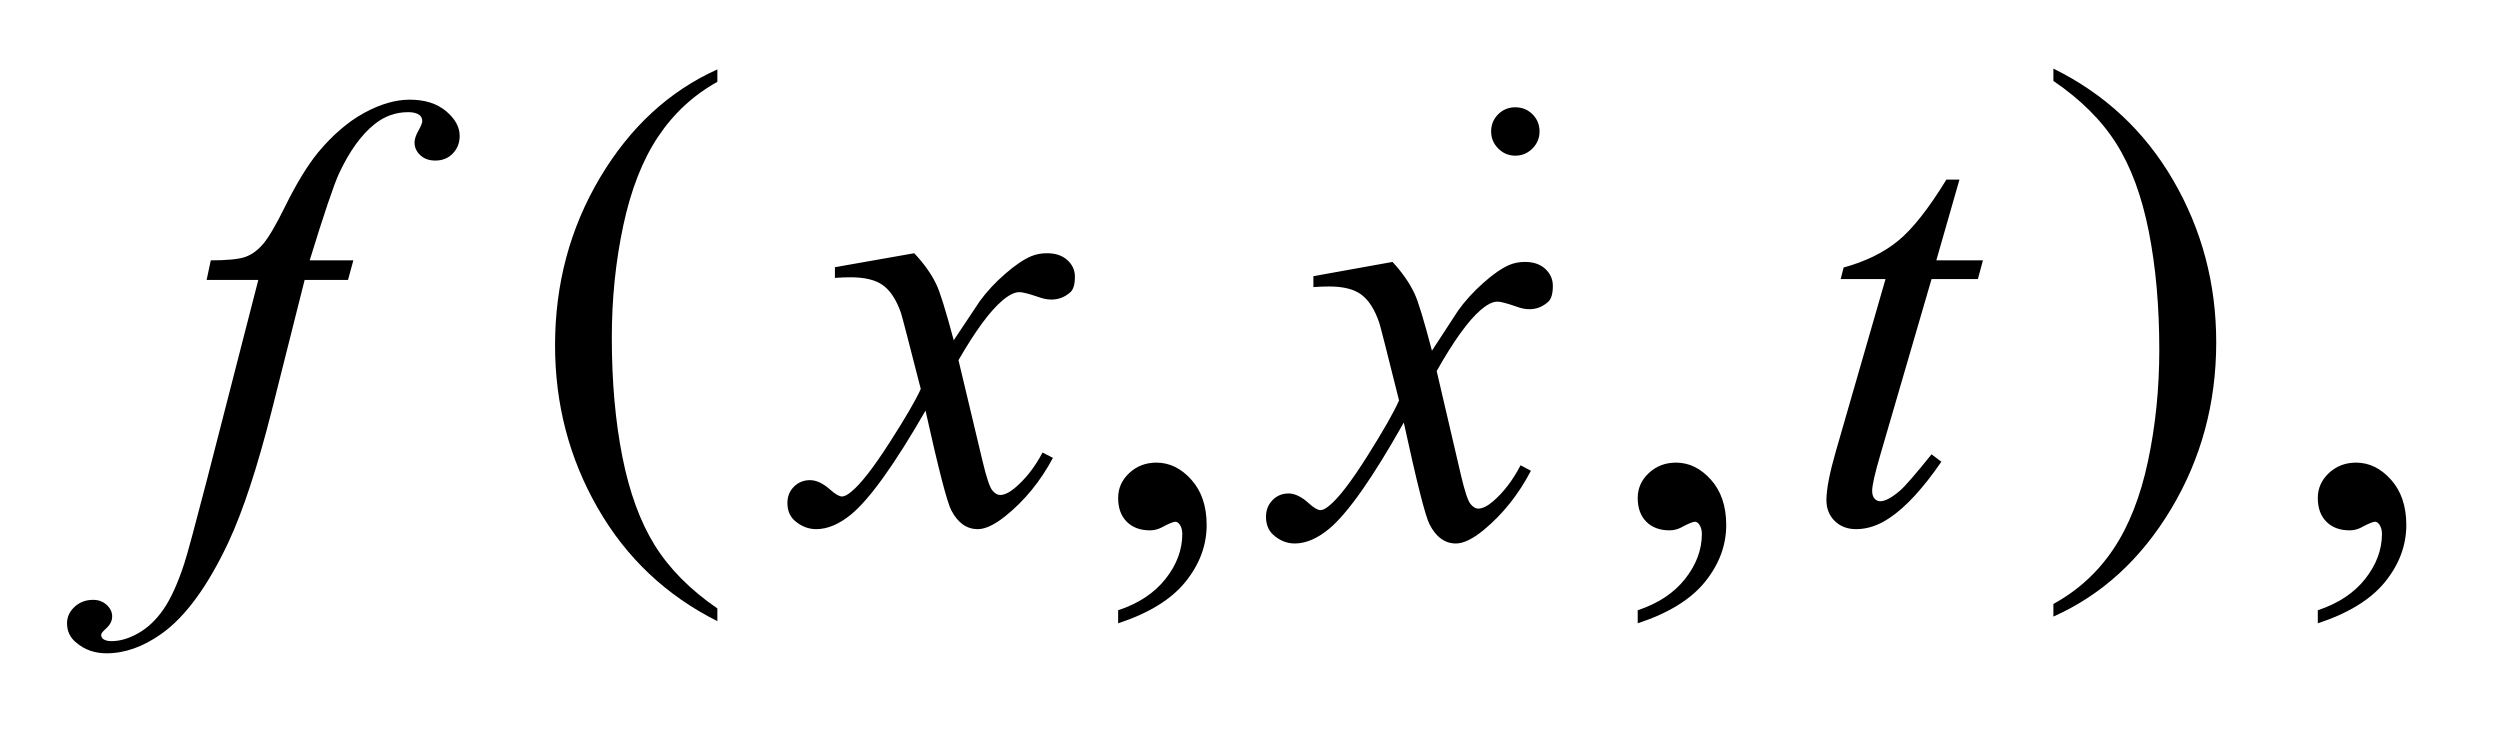
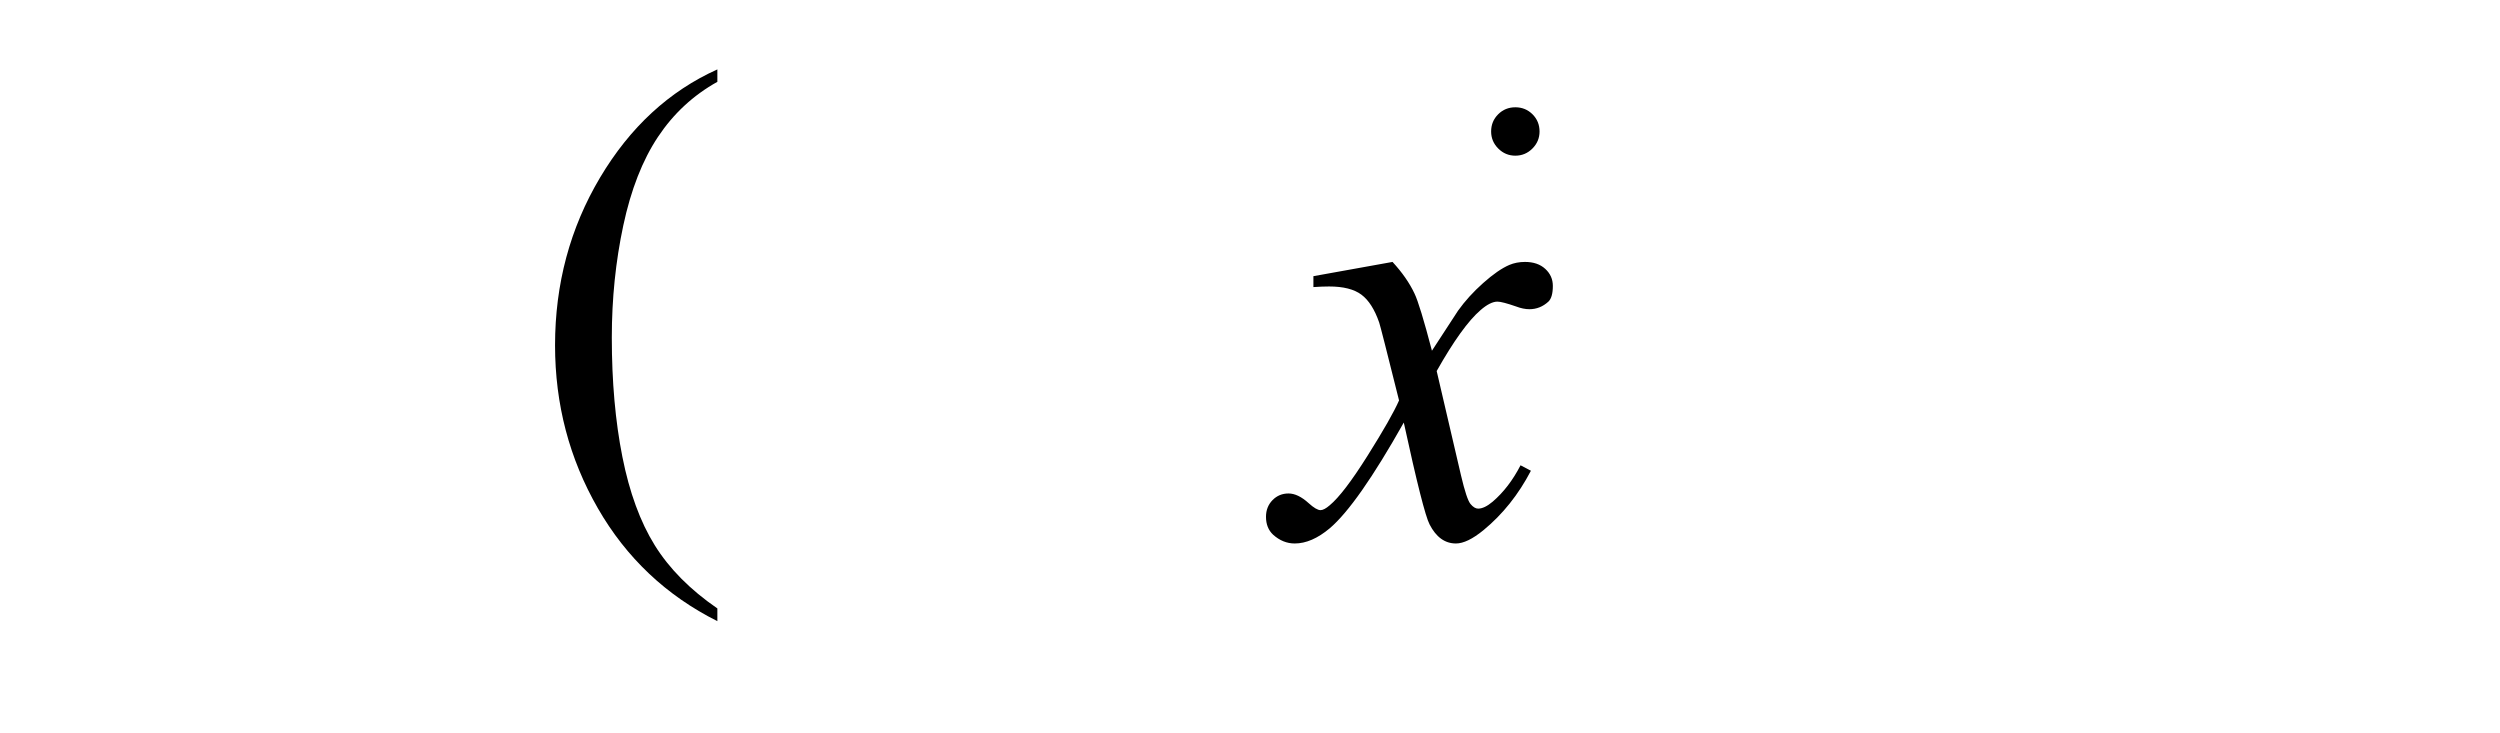
<svg xmlns="http://www.w3.org/2000/svg" stroke-dasharray="none" shape-rendering="auto" font-family="'Dialog'" text-rendering="auto" width="58" fill-opacity="1" color-interpolation="auto" color-rendering="auto" preserveAspectRatio="xMidYMid meet" font-size="12px" viewBox="0 0 58 17" fill="black" stroke="black" image-rendering="auto" stroke-miterlimit="10" stroke-linecap="square" stroke-linejoin="miter" font-style="normal" stroke-width="1" height="17" stroke-dashoffset="0" font-weight="normal" stroke-opacity="1">
  <defs id="genericDefs" />
  <g>
    <defs id="defs1">
      <clipPath clipPathUnits="userSpaceOnUse" id="clipPath1">
        <path d="M-1 -1 L35.667 -1 L35.667 9.658 L-1 9.658 L-1 -1 Z" />
      </clipPath>
      <clipPath clipPathUnits="userSpaceOnUse" id="clipPath2">
-         <path d="M62.797 104.645 L62.797 382.156 L1170.375 382.156 L1170.375 104.645 Z" />
-       </clipPath>
+         </clipPath>
      <clipPath clipPathUnits="userSpaceOnUse" id="clipPath3">
        <path d="M62.797 72.594 L62.797 453.938 L1170.375 453.938 L1170.375 72.594 Z" />
      </clipPath>
      <clipPath clipPathUnits="userSpaceOnUse" id="clipPath4">
        <path d="M1.941 16.583 L1.941 26.133 L40.517 26.133 L40.517 16.583 Z" />
      </clipPath>
      <clipPath clipPathUnits="userSpaceOnUse" id="clipPath5">
        <path d="M2936.451 305.478 L2936.451 611.569 L4168.916 611.569 L4168.916 305.478 Z" />
      </clipPath>
      <clipPath clipPathUnits="userSpaceOnUse" id="clipPath6">
        <path d="M186.077 236.585 L186.077 511.861 L1285.924 511.861 L1285.924 236.585 Z" />
      </clipPath>
    </defs>
    <g transform="scale(1.576,1.576) translate(1,1) matrix(0.031,0,0,0.023,-1.966,-1.648)">
      <path d="M371.812 417.594 L371.812 425.734 Q335.375 401.109 315.055 353.461 Q294.734 305.812 294.734 249.172 Q294.734 190.25 316.102 141.844 Q337.469 93.438 371.812 72.594 L371.812 80.547 Q354.641 93.438 343.609 115.789 Q332.578 138.141 327.133 172.531 Q321.688 206.922 321.688 244.234 Q321.688 286.484 326.711 320.586 Q331.734 354.688 342.07 377.141 Q352.406 399.594 371.812 417.594 Z" stroke="none" clip-path="url(#clipPath3)" />
    </g>
    <g transform="matrix(0.049,0,0,0.036,-1.522,-1.022)">
-       <path d="M1003.281 80.547 L1003.281 72.594 Q1039.734 97.031 1060.055 144.68 Q1080.375 192.328 1080.375 248.984 Q1080.375 307.891 1059.008 356.398 Q1037.641 404.906 1003.281 425.734 L1003.281 417.594 Q1020.594 404.703 1031.633 382.352 Q1042.672 360 1048.047 325.711 Q1053.422 291.422 1053.422 253.906 Q1053.422 211.844 1048.461 177.648 Q1043.5 143.453 1033.102 121 Q1022.703 98.547 1003.281 80.547 Z" stroke="none" clip-path="url(#clipPath3)" />
-     </g>
+       </g>
    <g transform="matrix(0.049,0,0,0.049,-1.522,-3.569)">
-       <path d="M560.469 367.953 L560.469 361.766 Q574.953 356.984 582.898 346.93 Q590.844 336.875 590.844 325.625 Q590.844 322.953 589.578 321.125 Q588.594 319.859 587.609 319.859 Q586.063 319.859 580.859 322.672 Q578.328 323.938 575.516 323.938 Q568.625 323.938 564.547 319.859 Q560.469 315.781 560.469 308.609 Q560.469 301.719 565.742 296.797 Q571.016 291.875 578.609 291.875 Q587.891 291.875 595.133 299.961 Q602.375 308.047 602.375 321.406 Q602.375 335.891 592.32 348.336 Q582.266 360.781 560.469 367.953 ZM806.469 367.953 L806.469 361.766 Q820.953 356.984 828.898 346.93 Q836.844 336.875 836.844 325.625 Q836.844 322.953 835.578 321.125 Q834.594 319.859 833.609 319.859 Q832.063 319.859 826.859 322.672 Q824.328 323.938 821.516 323.938 Q814.625 323.938 810.547 319.859 Q806.469 315.781 806.469 308.609 Q806.469 301.719 811.742 296.797 Q817.016 291.875 824.609 291.875 Q833.891 291.875 841.133 299.961 Q848.375 308.047 848.375 321.406 Q848.375 335.891 838.32 348.336 Q828.266 360.781 806.469 367.953 ZM1128.469 367.953 L1128.469 361.766 Q1142.953 356.984 1150.898 346.93 Q1158.844 336.875 1158.844 325.625 Q1158.844 322.953 1157.578 321.125 Q1156.594 319.859 1155.609 319.859 Q1154.062 319.859 1148.859 322.672 Q1146.328 323.938 1143.515 323.938 Q1136.625 323.938 1132.547 319.859 Q1128.469 315.781 1128.469 308.609 Q1128.469 301.719 1133.742 296.797 Q1139.015 291.875 1146.609 291.875 Q1155.89 291.875 1163.133 299.961 Q1170.375 308.047 1170.375 321.406 Q1170.375 335.891 1160.32 348.336 Q1150.265 360.781 1128.469 367.953 Z" stroke="none" clip-path="url(#clipPath2)" />
-     </g>
+       </g>
    <g transform="matrix(0.049,0,0,0.049,-1.522,-3.569)">
      <path d="M198.359 196.109 L195.828 205.391 L175.297 205.391 L159.828 266.844 C152.984 293.938 146.094 314.891 139.156 329.703 C129.312 350.609 118.719 365.047 107.375 373.016 C98.75 379.109 90.125 382.156 81.5 382.156 C75.875 382.156 71.094 380.469 67.156 377.094 C64.25 374.75 62.797 371.703 62.797 367.953 C62.797 364.953 63.992 362.352 66.383 360.148 C68.773 357.945 71.703 356.844 75.172 356.844 C77.703 356.844 79.836 357.641 81.57 359.234 C83.305 360.828 84.172 362.656 84.172 364.719 C84.172 366.781 83.188 368.703 81.219 370.484 C79.719 371.797 78.969 372.781 78.969 373.438 C78.969 374.281 79.297 374.938 79.953 375.406 C80.797 376.062 82.109 376.391 83.891 376.391 C87.922 376.391 92.164 375.125 96.617 372.594 C101.07 370.062 105.031 366.289 108.5 361.273 C111.969 356.258 115.25 349.016 118.344 339.547 C119.656 335.609 123.172 322.625 128.891 300.594 L153.359 205.391 L128.891 205.391 L130.859 196.109 C138.641 196.109 144.078 195.57 147.172 194.492 C150.266 193.414 153.102 191.352 155.68 188.305 C158.258 185.258 161.609 179.562 165.734 171.219 C171.266 159.969 176.562 151.25 181.625 145.062 C188.562 136.719 195.851 130.461 203.492 126.289 C211.133 122.117 218.328 120.031 225.078 120.031 C232.203 120.031 237.922 121.836 242.234 125.445 C246.547 129.055 248.703 132.969 248.703 137.188 C248.703 140.469 247.625 143.234 245.469 145.484 C243.312 147.734 240.547 148.859 237.172 148.859 C234.266 148.859 231.898 148.016 230.07 146.328 C228.242 144.641 227.328 142.625 227.328 140.281 C227.328 138.781 227.938 136.93 229.156 134.727 C230.375 132.524 230.984 131.047 230.984 130.297 C230.984 128.984 230.562 128 229.719 127.344 C228.5 126.406 226.719 125.938 224.375 125.938 C218.469 125.938 213.172 127.812 208.484 131.562 C202.203 136.531 196.578 144.312 191.609 154.906 C189.078 160.438 184.438 174.172 177.688 196.109 ZM463.922 192.734 C468.516 197.609 471.984 202.484 474.328 207.359 C476.016 210.734 478.781 219.594 482.625 233.938 L495 215.375 C498.281 210.875 502.266 206.586 506.953 202.508 C511.641 198.43 515.766 195.641 519.328 194.141 C521.578 193.203 524.062 192.734 526.781 192.734 C530.812 192.734 534.024 193.812 536.414 195.969 C538.805 198.125 540 200.75 540 203.844 C540 207.406 539.297 209.844 537.891 211.156 C535.266 213.5 532.266 214.672 528.891 214.672 C526.922 214.672 524.812 214.25 522.562 213.406 C518.156 211.906 515.203 211.156 513.703 211.156 C511.453 211.156 508.781 212.469 505.688 215.094 C499.875 219.969 492.938 229.391 484.875 243.359 L496.406 291.734 C498.188 299.141 499.688 303.57 500.906 305.023 C502.125 306.476 503.344 307.203 504.562 307.203 C506.531 307.203 508.828 306.125 511.453 303.969 C516.609 299.656 521.016 294.031 524.672 287.094 L529.594 289.625 C523.688 300.688 516.188 309.875 507.094 317.187 C501.938 321.312 497.578 323.375 494.016 323.375 C488.766 323.375 484.594 320.422 481.5 314.515 C479.531 310.859 475.453 295.109 469.266 267.265 C454.641 292.672 442.922 309.031 434.109 316.344 C428.391 321.031 422.859 323.375 417.516 323.375 C413.766 323.375 410.344 322.016 407.25 319.297 C405 317.234 403.875 314.469 403.875 311 C403.875 307.906 404.906 305.328 406.969 303.265 C409.031 301.203 411.562 300.172 414.562 300.172 C417.562 300.172 420.75 301.672 424.125 304.672 C426.562 306.828 428.438 307.906 429.75 307.906 C430.875 307.906 432.328 307.156 434.109 305.656 C438.516 302.094 444.516 294.406 452.109 282.594 C459.703 270.781 464.672 262.25 467.016 257 C461.203 234.219 458.063 222.172 457.594 220.859 C455.438 214.766 452.625 210.453 449.156 207.922 C445.688 205.391 440.578 204.125 433.828 204.125 C431.672 204.125 429.188 204.219 426.375 204.406 L426.375 199.344 ZM958.812 157.859 L947.844 196.109 L969.922 196.109 L967.531 204.969 L945.594 204.969 L921.406 287.938 C918.781 296.844 917.469 302.609 917.469 305.234 C917.469 306.828 917.844 308.047 918.594 308.891 C919.344 309.734 920.235 310.156 921.266 310.156 C923.609 310.156 926.703 308.516 930.547 305.234 C932.797 303.359 937.813 297.594 945.594 287.938 L950.235 291.453 C941.61 304.016 933.453 312.875 925.766 318.031 C920.516 321.594 915.219 323.375 909.875 323.375 C905.75 323.375 902.375 322.086 899.75 319.508 C897.125 316.93 895.813 313.625 895.813 309.594 C895.813 304.531 897.313 296.797 900.313 286.391 L923.797 204.969 L902.563 204.969 L903.969 199.484 C914.281 196.672 922.859 192.476 929.703 186.898 C936.547 181.32 944.188 171.641 952.625 157.859 Z" stroke="none" clip-path="url(#clipPath2)" />
    </g>
    <g transform="matrix(0.044,0,0,0.045,-128.578,-12.04)">
      <path d="M3656.469 402.594 C3661.573 408.01 3665.427 413.427 3668.031 418.844 C3669.906 422.594 3672.979 432.438 3677.25 448.375 L3691 427.75 C3694.646 422.75 3699.073 417.984 3704.281 413.453 C3709.49 408.922 3714.073 405.823 3718.031 404.156 C3720.531 403.115 3723.292 402.594 3726.312 402.594 C3730.791 402.594 3734.359 403.792 3737.016 406.188 C3739.672 408.583 3741 411.5 3741 414.938 C3741 418.896 3740.219 421.604 3738.656 423.062 C3735.74 425.667 3732.406 426.969 3728.656 426.969 C3726.469 426.969 3724.125 426.5 3721.625 425.562 C3716.729 423.896 3713.448 423.062 3711.781 423.062 C3709.281 423.062 3706.312 424.521 3702.875 427.438 C3696.417 432.854 3688.708 443.323 3679.75 458.844 L3692.562 512.594 C3694.541 520.823 3696.208 525.745 3697.562 527.359 C3698.917 528.974 3700.271 529.781 3701.625 529.781 C3703.812 529.781 3706.365 528.583 3709.281 526.188 C3715.01 521.396 3719.906 515.146 3723.969 507.438 L3729.438 510.25 C3722.875 522.542 3714.542 532.75 3704.438 540.875 C3698.709 545.458 3693.865 547.75 3689.906 547.75 C3684.073 547.75 3679.438 544.469 3676 537.906 C3673.812 533.844 3669.281 516.344 3662.406 485.406 C3646.156 513.635 3633.135 531.812 3623.344 539.938 C3616.99 545.146 3610.844 547.75 3604.906 547.75 C3600.74 547.75 3596.938 546.24 3593.5 543.219 C3591 540.927 3589.75 537.854 3589.75 534 C3589.75 530.562 3590.896 527.698 3593.188 525.406 C3595.479 523.115 3598.292 521.969 3601.625 521.969 C3604.958 521.969 3608.5 523.635 3612.25 526.969 C3614.958 529.365 3617.042 530.562 3618.5 530.562 C3619.75 530.562 3621.365 529.729 3623.344 528.062 C3628.24 524.104 3634.906 515.562 3643.344 502.438 C3651.781 489.312 3657.302 479.833 3659.906 474 C3653.448 448.688 3649.959 435.302 3649.438 433.844 C3647.042 427.073 3643.917 422.281 3640.062 419.469 C3636.208 416.656 3630.531 415.25 3623.031 415.25 C3620.635 415.25 3617.875 415.354 3614.75 415.562 L3614.75 409.938 Z" stroke="none" clip-path="url(#clipPath5)" />
    </g>
    <g transform="matrix(0.05,0,0,0.05,-7.666,-10.15)">
      <path d="M856.438 252.781 C859.583 252.781 862.242 253.867 864.414 256.039 C866.586 258.211 867.672 260.87 867.672 264.016 C867.672 267.078 866.568 269.714 864.359 271.922 C862.151 274.13 859.51 275.234 856.438 275.234 C853.365 275.234 850.724 274.13 848.516 271.922 C846.307 269.714 845.203 267.078 845.203 264.016 C845.203 260.87 846.289 258.211 848.461 256.039 C850.633 253.867 853.292 252.781 856.438 252.781 Z" stroke="none" clip-path="url(#clipPath6)" />
    </g>
  </g>
</svg>